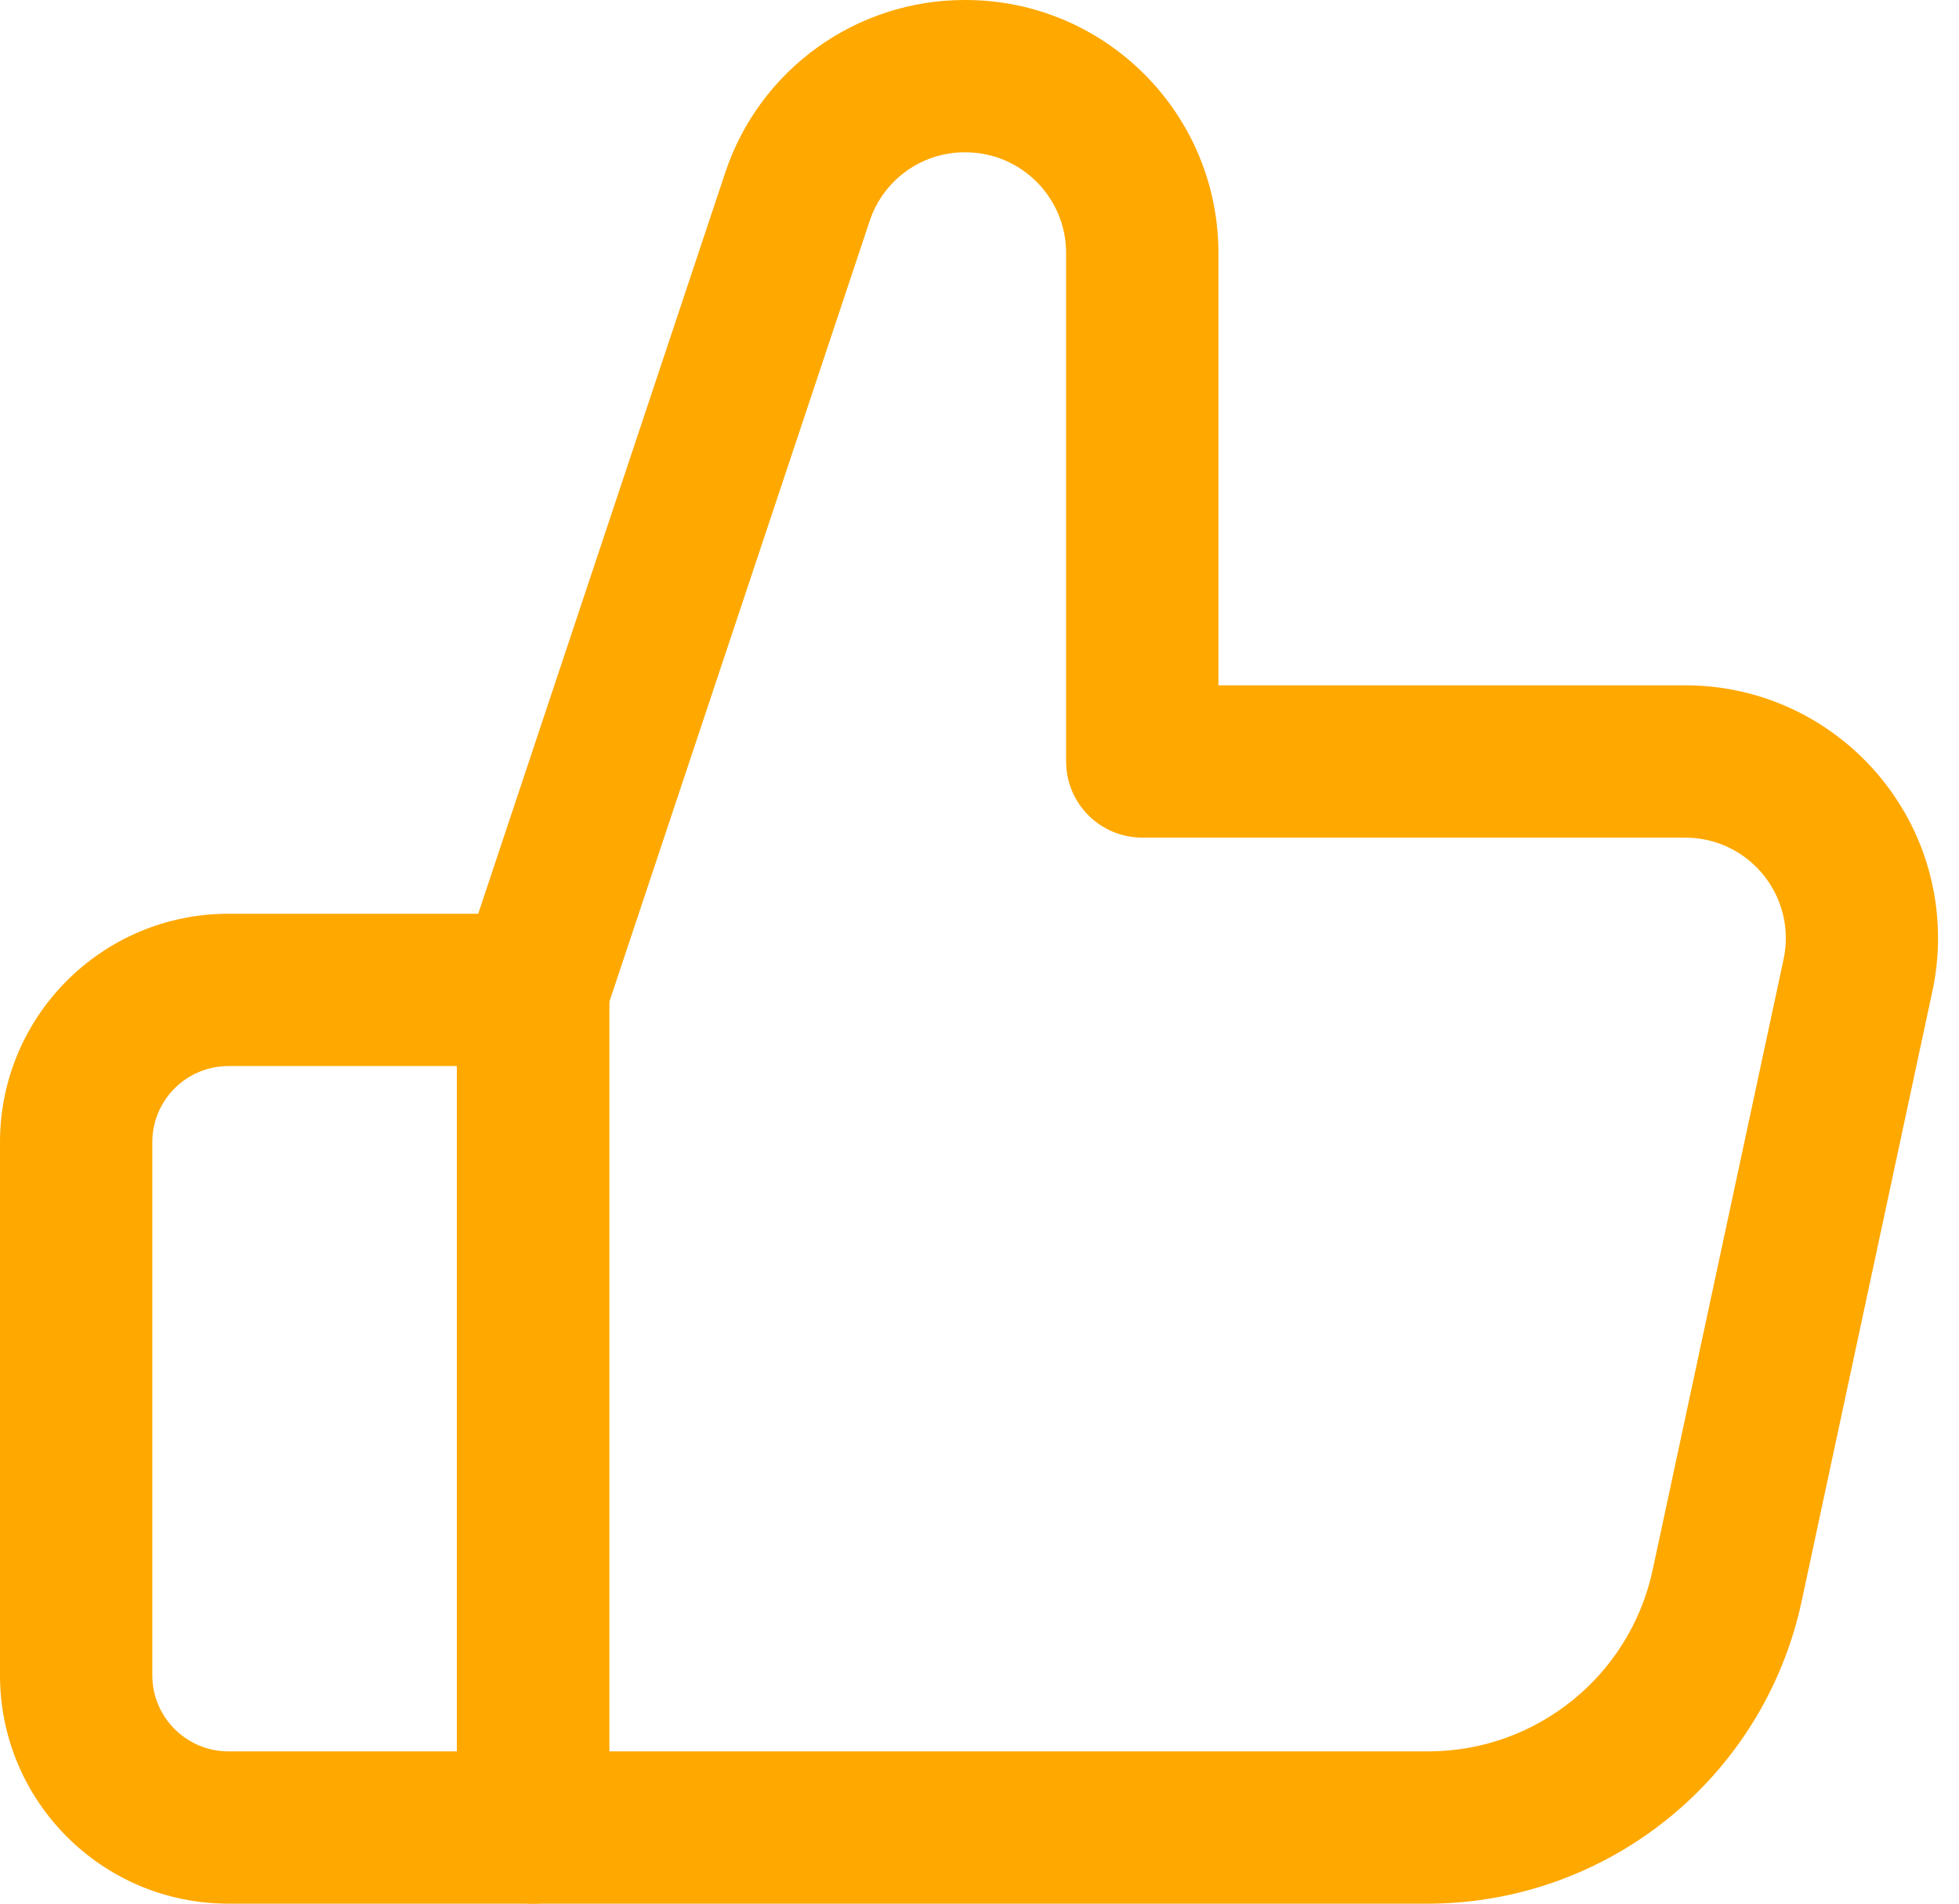
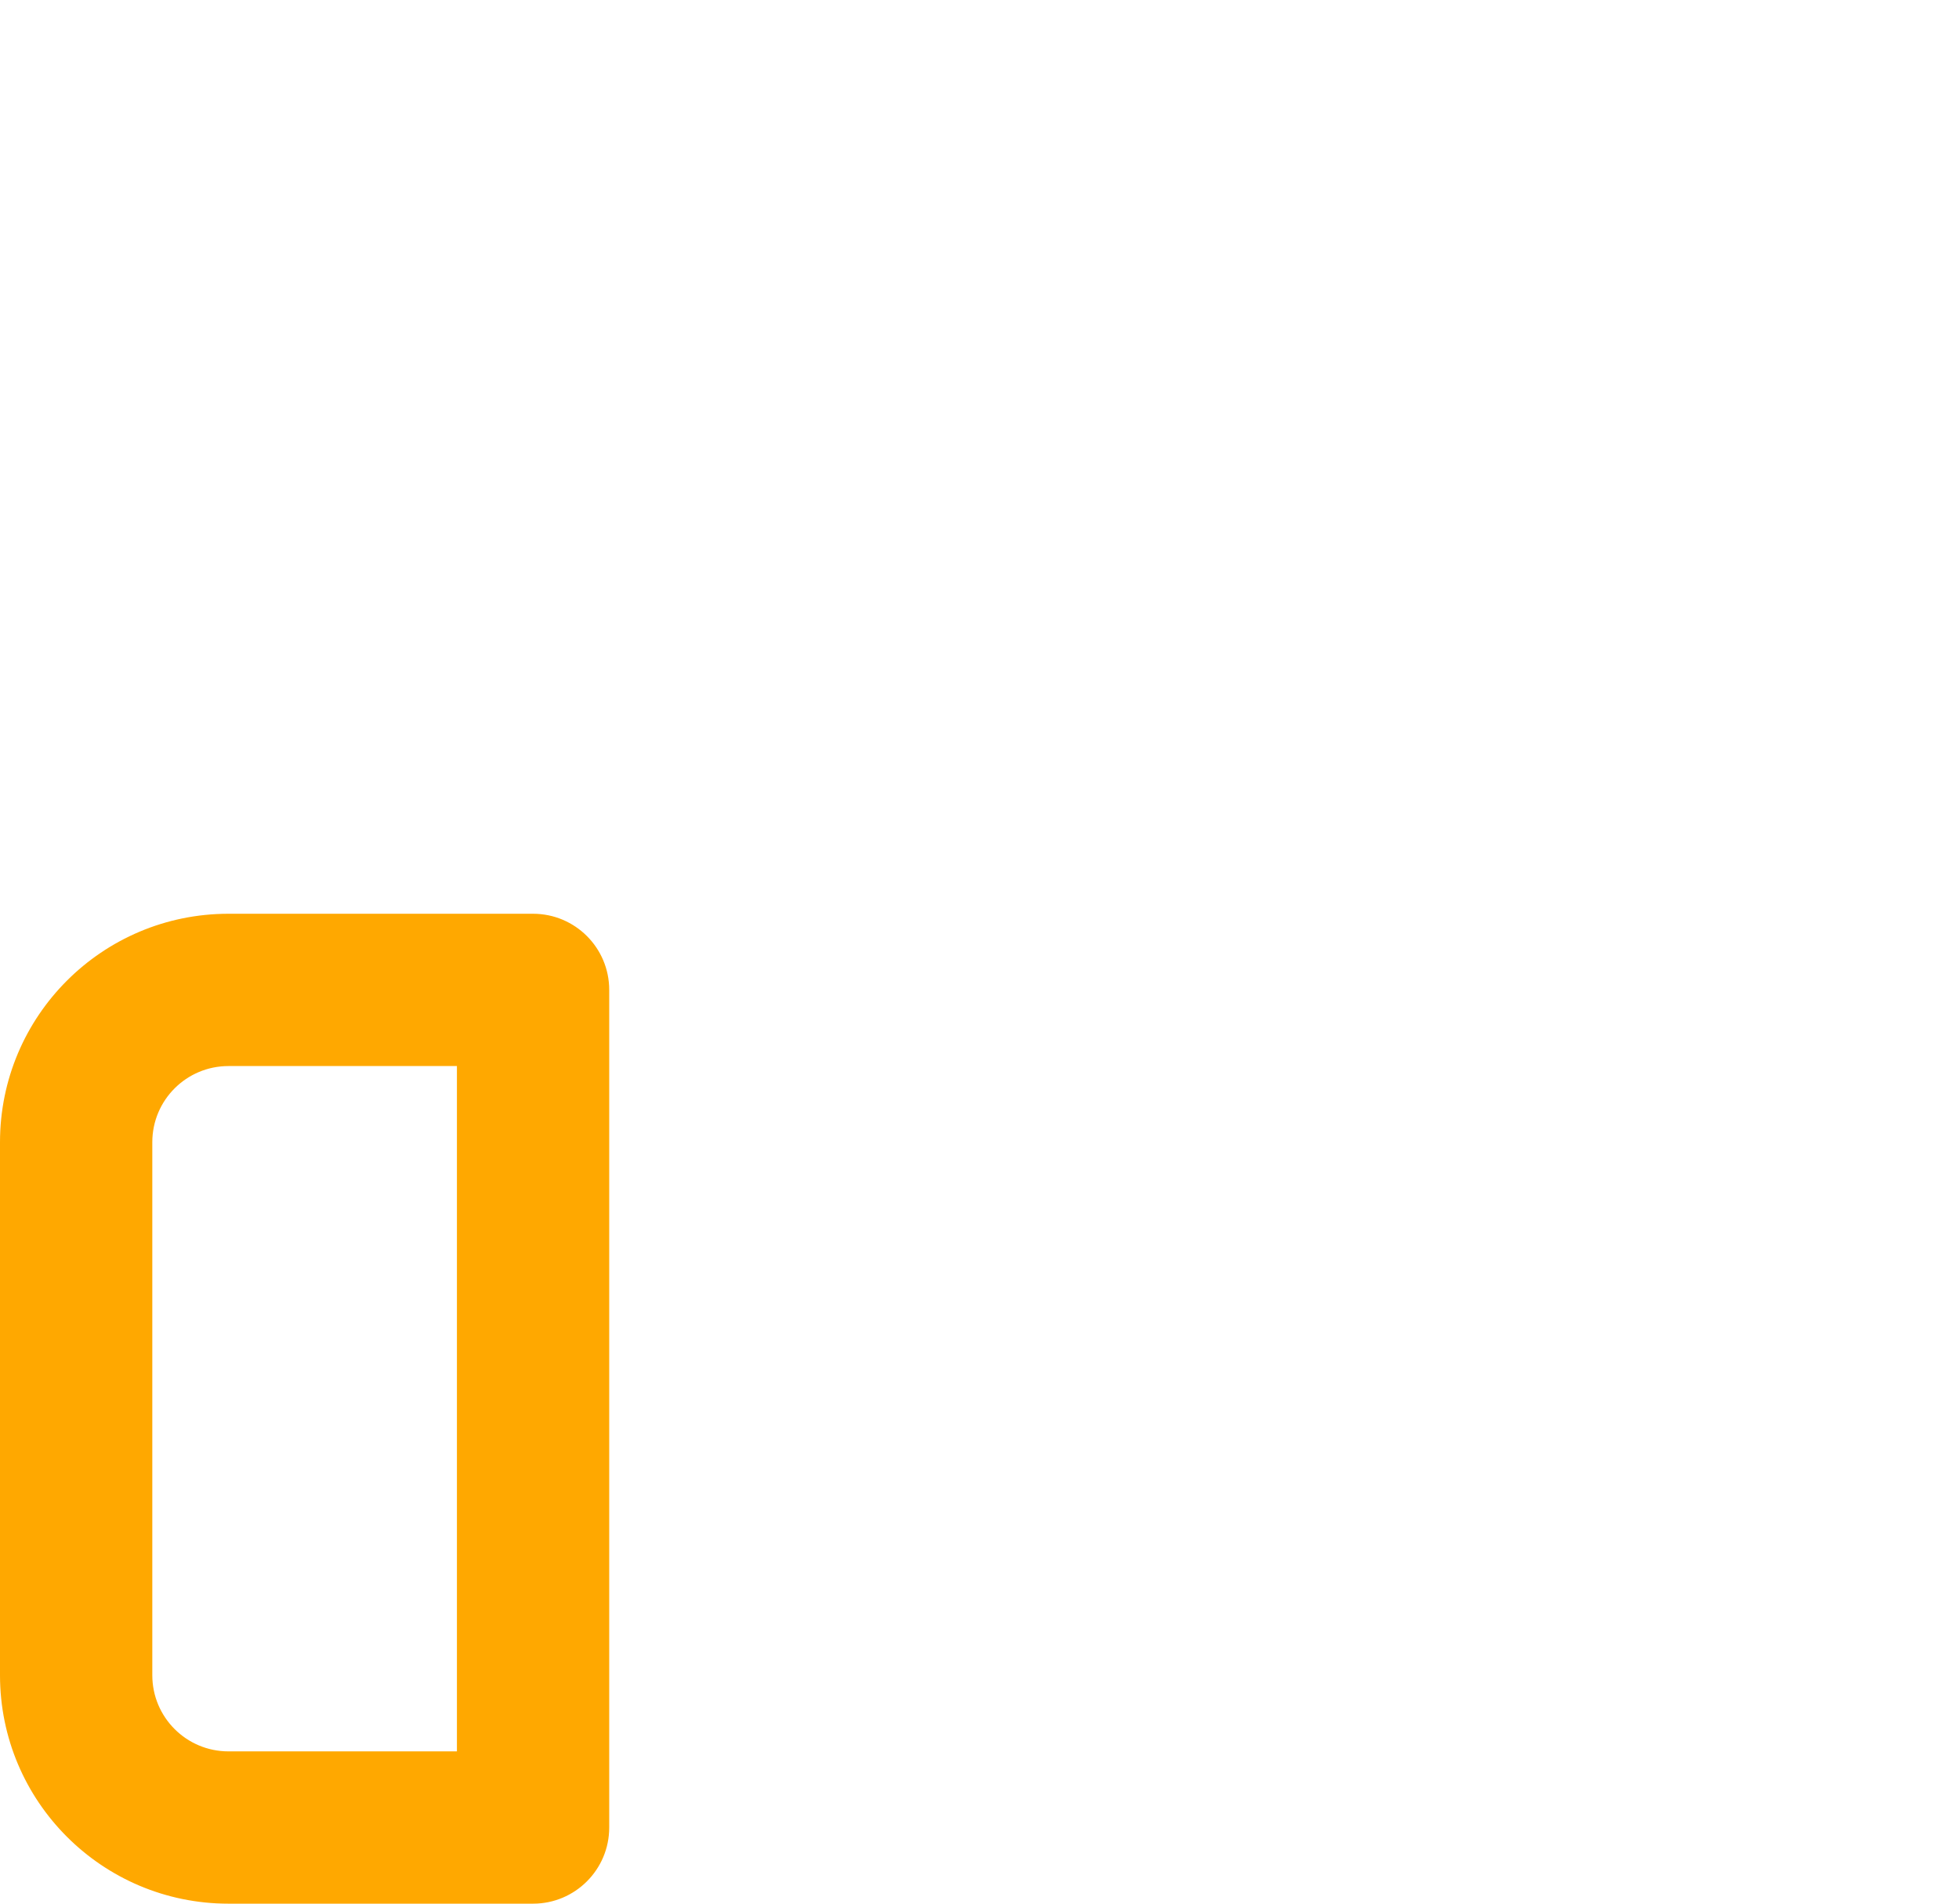
<svg xmlns="http://www.w3.org/2000/svg" width="71" height="69" viewBox="0 0 71 69" fill="none">
-   <path d="M19.32 69H8.28C3.707 69 0 65.293 0 60.72V41.4C0 36.827 3.707 33.12 8.28 33.12H19.32C20.844 33.12 22.08 34.356 22.08 35.88V66.24C22.08 67.764 20.844 69 19.32 69ZM8.28 38.64C6.756 38.64 5.52 39.876 5.52 41.4V60.72C5.52 62.244 6.756 63.48 8.28 63.48H16.56V38.64H8.28Z" fill="#FFA800" />
-   <path d="M51.795 69H19.319C17.794 69 16.559 67.764 16.559 66.24V35.88C16.559 35.584 16.608 35.289 16.702 35.008L26.282 6.265C27.524 2.52 31.028 -0.005 34.973 8.47489e-06H34.995C40.054 0.004 44.154 4.104 44.159 9.163V24.84H61.077C66.138 24.84 70.24 28.943 70.24 34.004C70.24 34.649 70.172 35.293 70.036 35.924L65.286 58.09C63.899 64.437 58.292 68.971 51.795 69ZM22.079 63.48H51.795C55.694 63.464 59.059 60.742 59.891 56.933L64.641 34.776C65.066 32.808 63.815 30.867 61.847 30.442C61.594 30.388 61.336 30.36 61.077 30.36H41.399C39.874 30.36 38.639 29.124 38.639 27.6V9.163C38.634 7.153 37.005 5.524 34.995 5.52H34.973C33.407 5.516 32.015 6.518 31.521 8.004L22.079 36.327V63.48Z" fill="#FFA800" />
+   <path d="M19.32 69H8.28C3.707 69 0 65.293 0 60.72V41.4C0 36.827 3.707 33.12 8.28 33.12H19.32C20.844 33.12 22.08 34.356 22.08 35.88V66.24C22.08 67.764 20.844 69 19.32 69M8.28 38.64C6.756 38.64 5.52 39.876 5.52 41.4V60.72C5.52 62.244 6.756 63.48 8.28 63.48H16.56V38.64H8.28Z" fill="#FFA800" />
</svg>